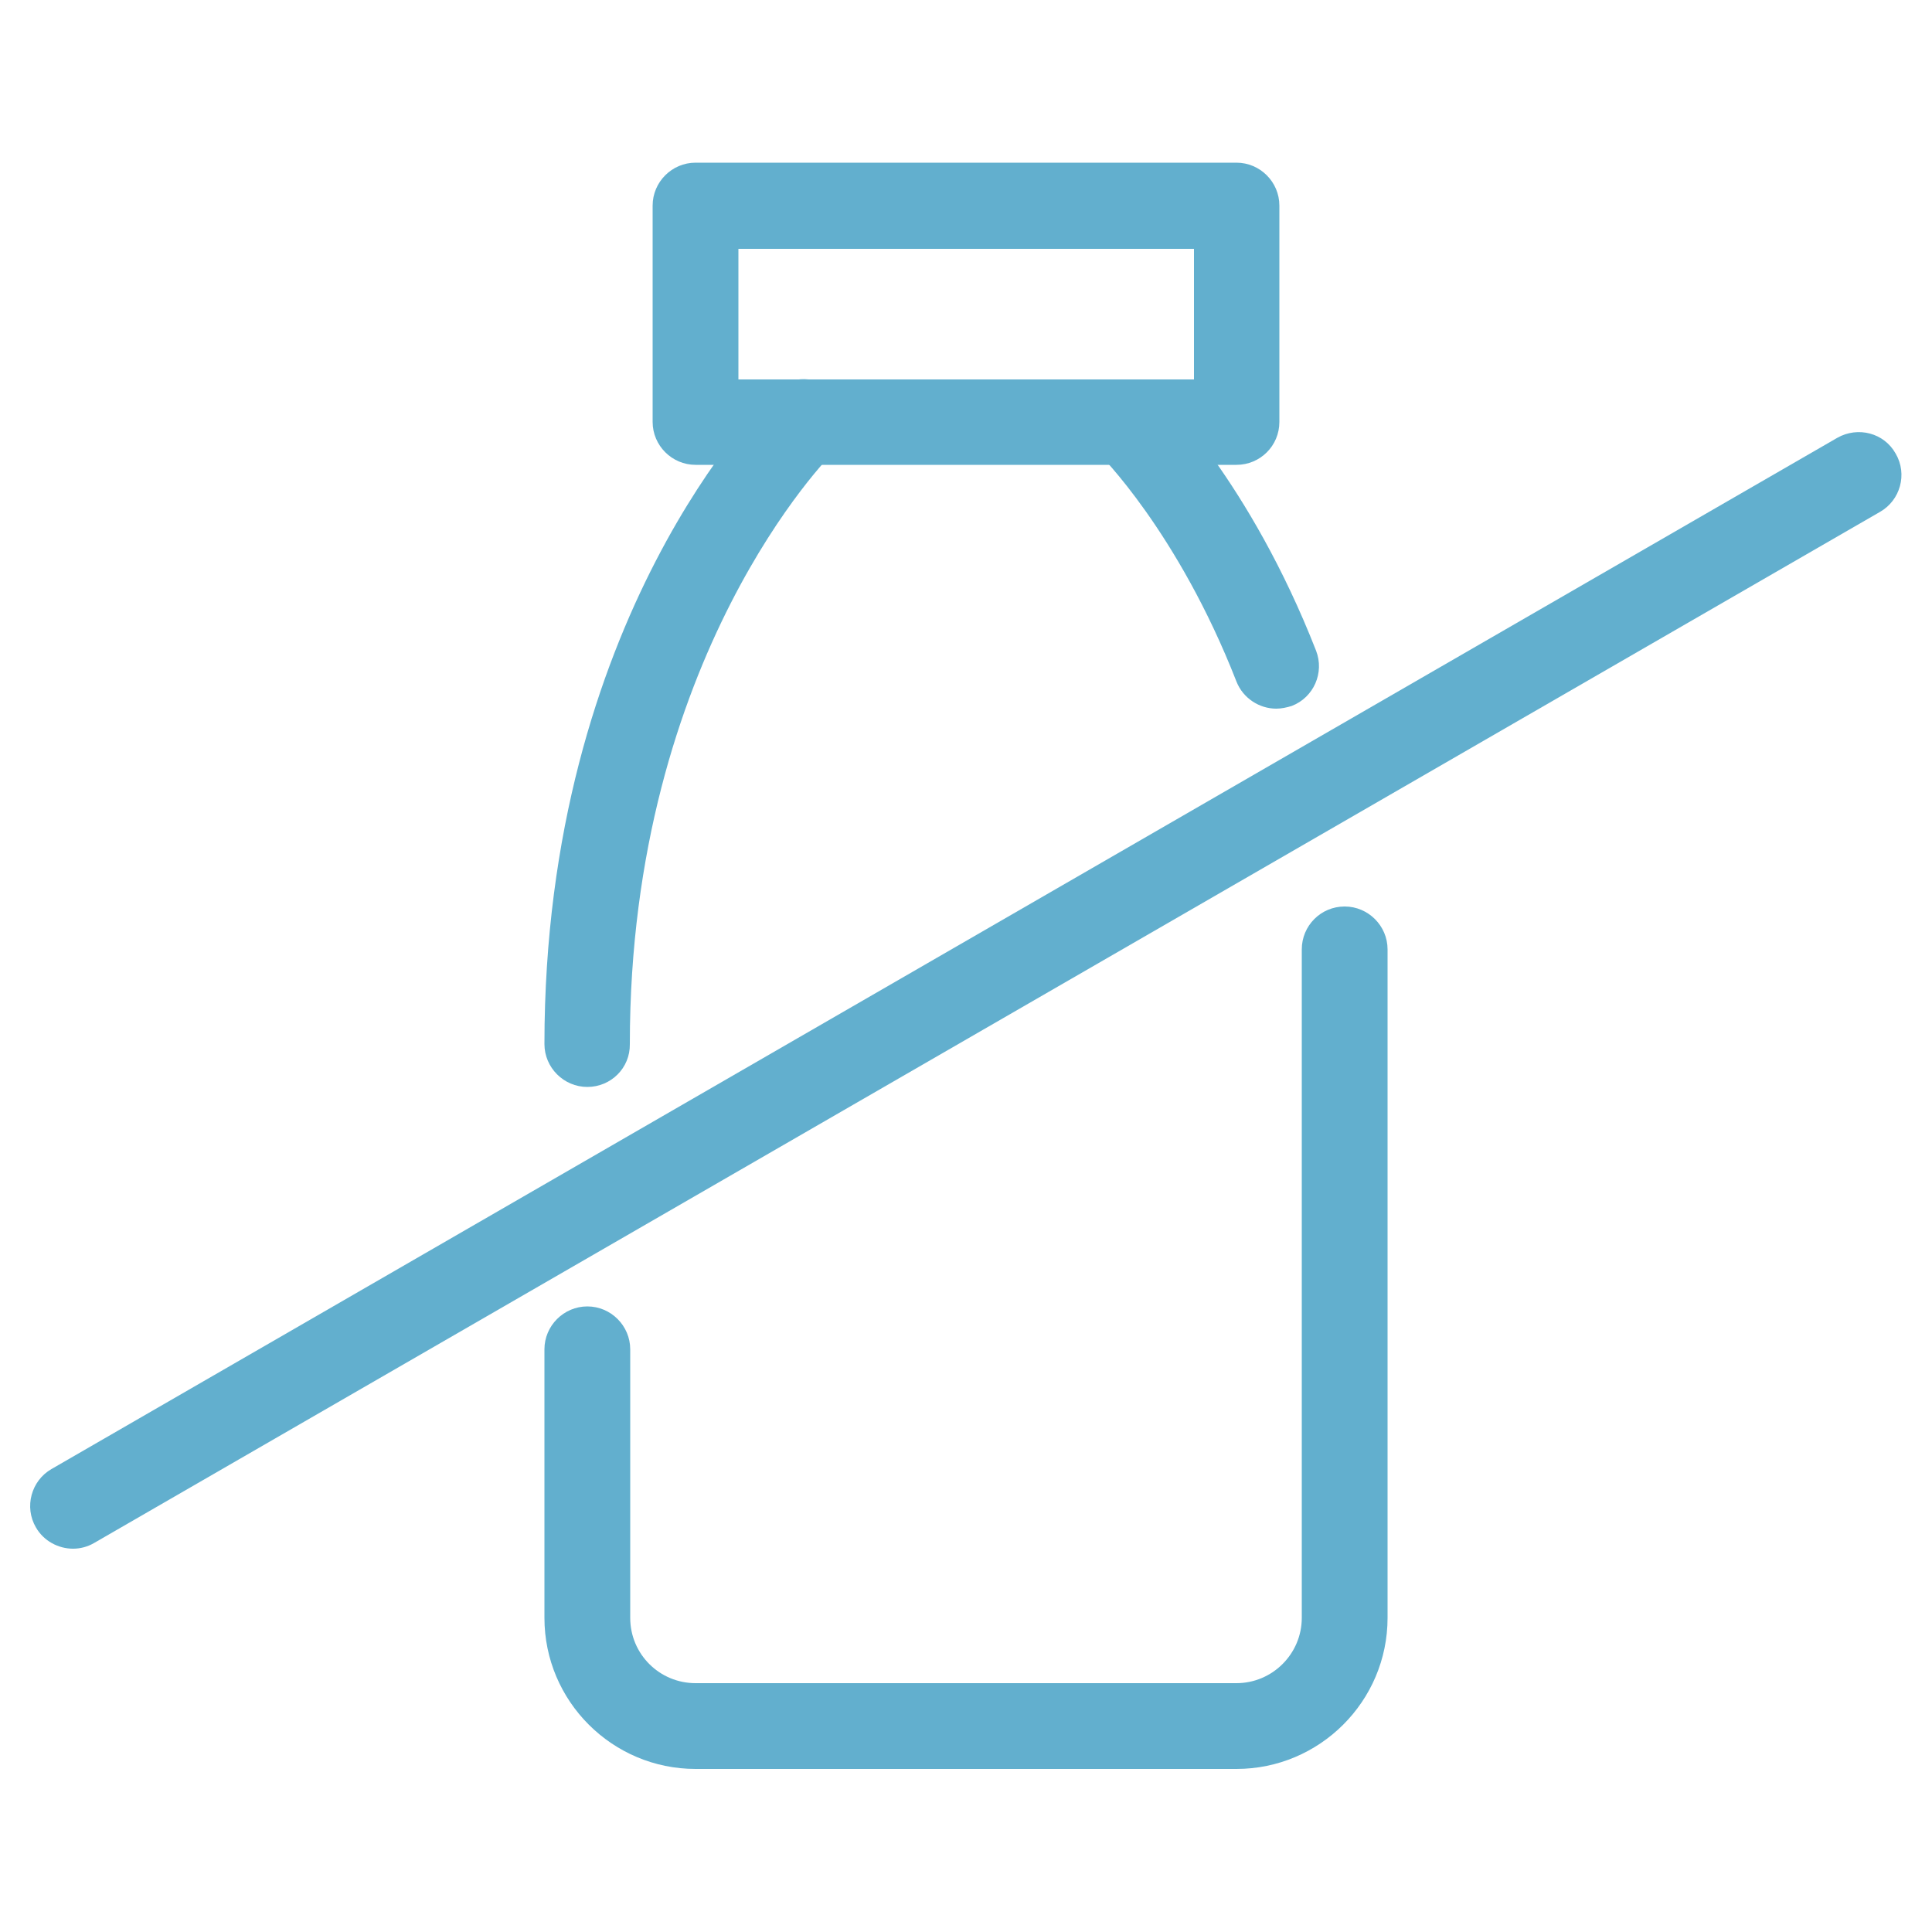
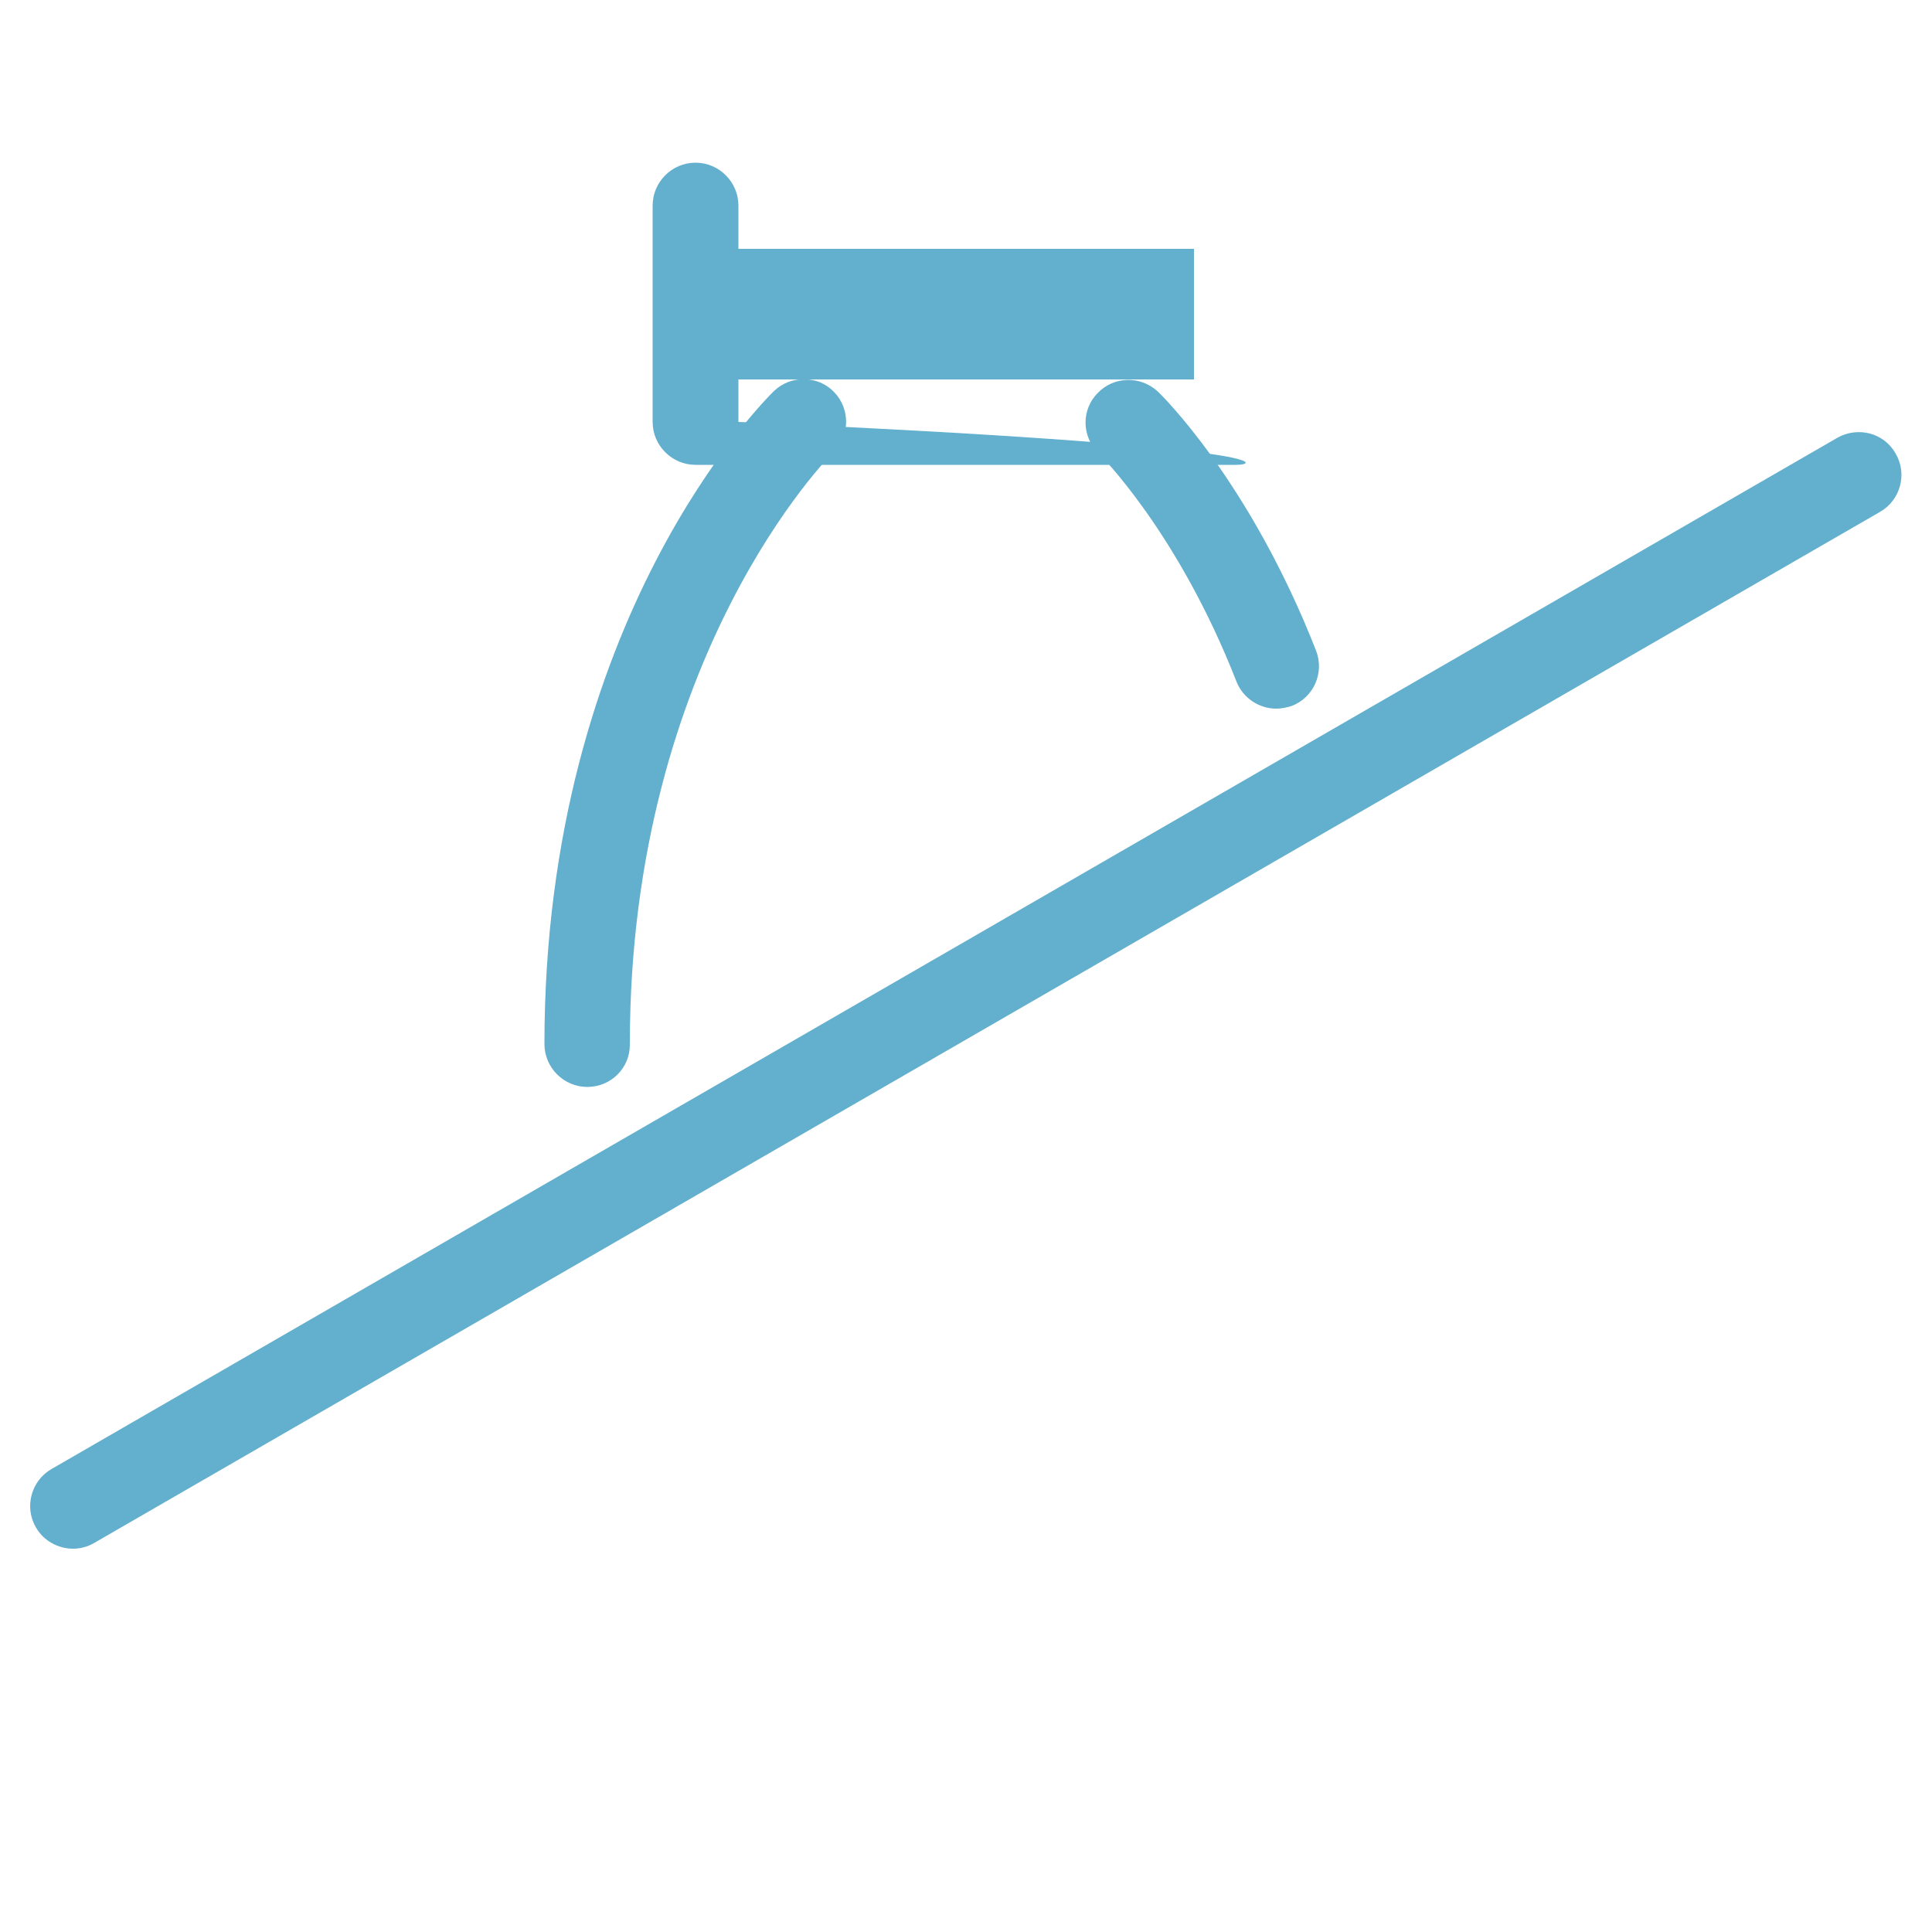
<svg xmlns="http://www.w3.org/2000/svg" id="Слой_1" x="0px" y="0px" viewBox="0 0 500 500" style="enable-background:new 0 0 500 500;" xml:space="preserve">
  <style type="text/css"> .st0{fill:#AA81AD;} .st1{fill:#62AFCE;} .st2{fill:#64B33C;} .st3{fill:#F2928C;} </style>
  <g>
-     <path class="st1" d="M191.1,98.2h117.9V64.4H191.1V98.2z M320,120.3H180c-6.1,0-11.1-5-11.1-11.1v-56c0-6.1,5-11.1,11.1-11.1h140 c6.1,0,11.1,5,11.1,11.1v56C331.1,115.4,326.1,120.3,320,120.3" />
-     <path class="st1" d="M320,457.8H180c-21.5,0-39.1-17.5-39.1-39.1v-69.5c0-6.1,5-11.1,11.1-11.1c6.1,0,11.1,5,11.1,11.1v69.5 c0,9.4,7.6,16.9,16.9,16.9h140c9.3,0,16.9-7.6,16.9-16.9v-173c0-6.1,4.9-11.1,11.1-11.1c6.1,0,11.1,5,11.1,11.1v173 C359.1,440.3,341.5,457.8,320,457.8" />
+     <path class="st1" d="M191.1,98.2h117.9V64.4H191.1V98.2z M320,120.3H180c-6.1,0-11.1-5-11.1-11.1v-56c0-6.1,5-11.1,11.1-11.1c6.1,0,11.1,5,11.1,11.1v56C331.1,115.4,326.1,120.3,320,120.3" />
    <path class="st1" d="M152,281.3c-6.1,0-11.1-5-11.1-11.1c0-110.4,57-166.6,59.4-169c4.4-4.2,11.4-4.1,15.6,0.3 c4.2,4.4,4.1,11.4-0.3,15.6c-0.5,0.5-52.6,52.5-52.6,153.1C163.1,276.4,158.1,281.3,152,281.3" />
    <path class="st1" d="M330.3,183.4c-4.4,0-8.6-2.7-10.3-7c-15.2-38.9-35.5-58.9-35.7-59.1c-4.4-4.3-4.5-11.3-0.2-15.6 c4.2-4.4,11.2-4.5,15.6-0.3c1,0.9,23.8,23.3,40.9,67c2.2,5.7-0.6,12.1-6.3,14.3C333,183.1,331.6,183.4,330.3,183.4" />
    <path class="st1" d="M18.9,400.8c-3.8,0-7.6-2-9.6-5.5c-3.1-5.3-1.2-12.1,4-15.1l462.2-266.9c5.3-3,12.1-1.3,15.1,4.1 c3.1,5.3,1.2,12.1-4.1,15.1L24.4,399.3C22.7,400.3,20.8,400.8,18.9,400.8" />
  </g>
</svg>